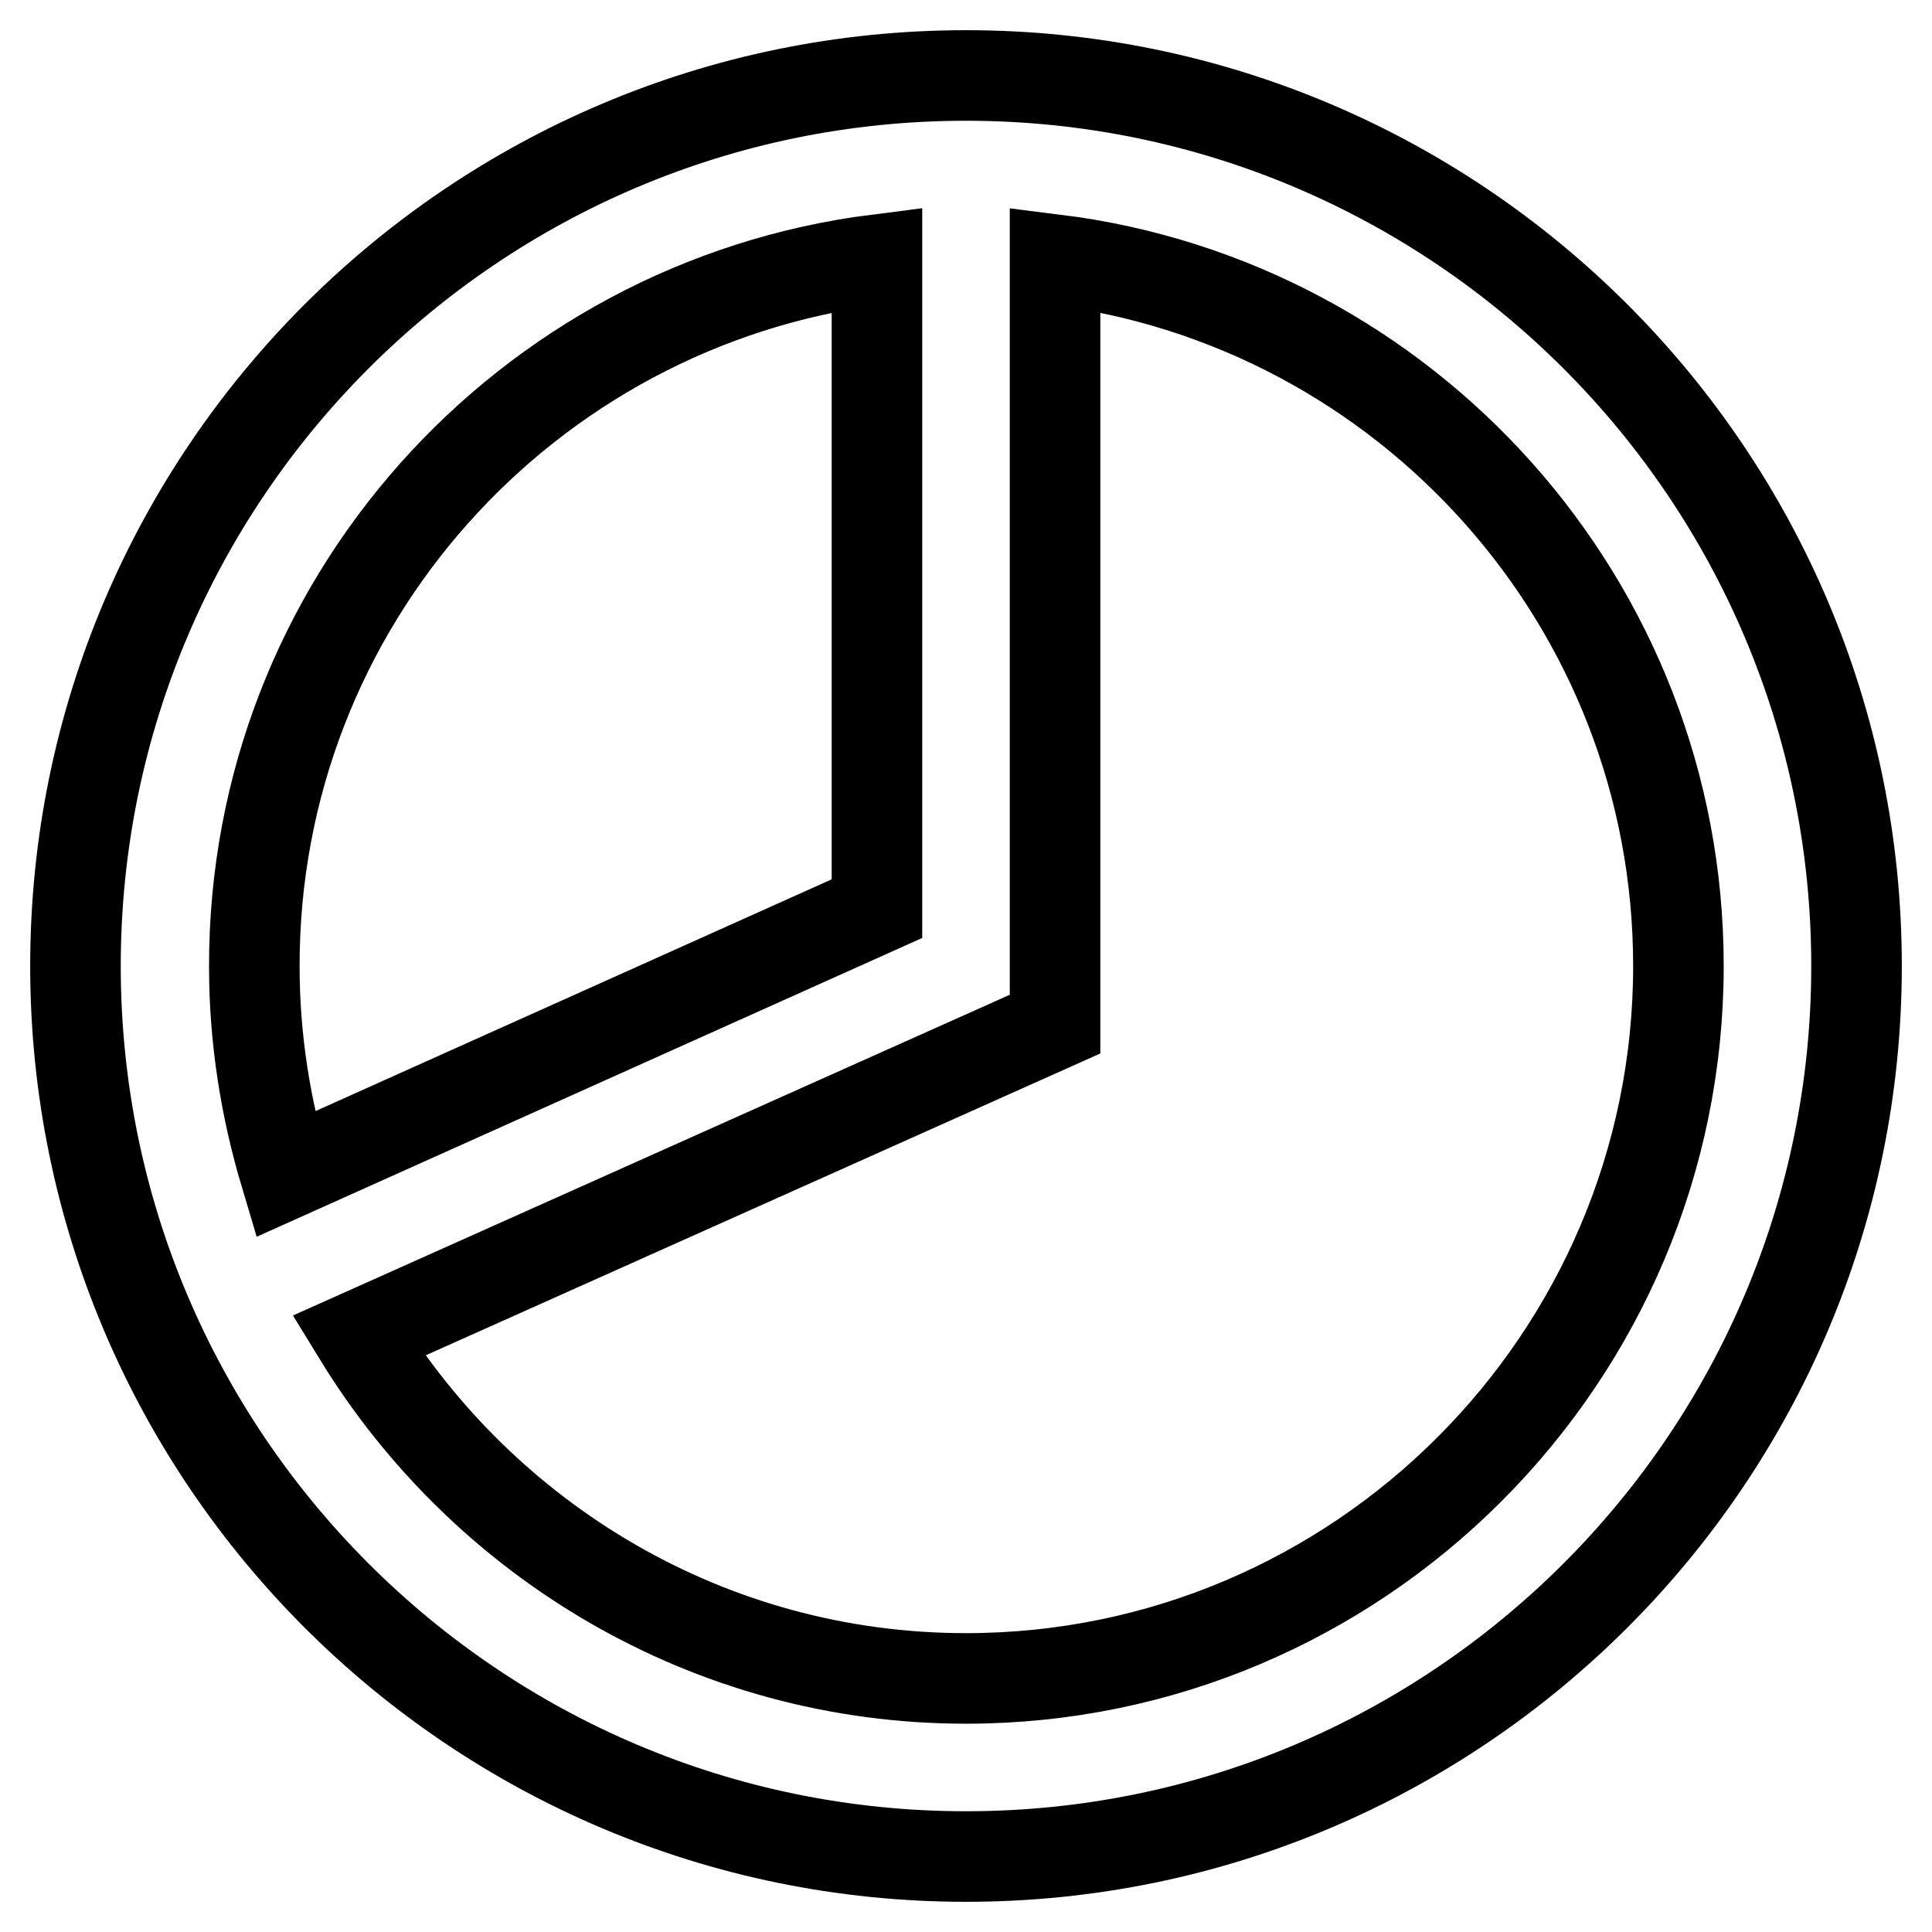
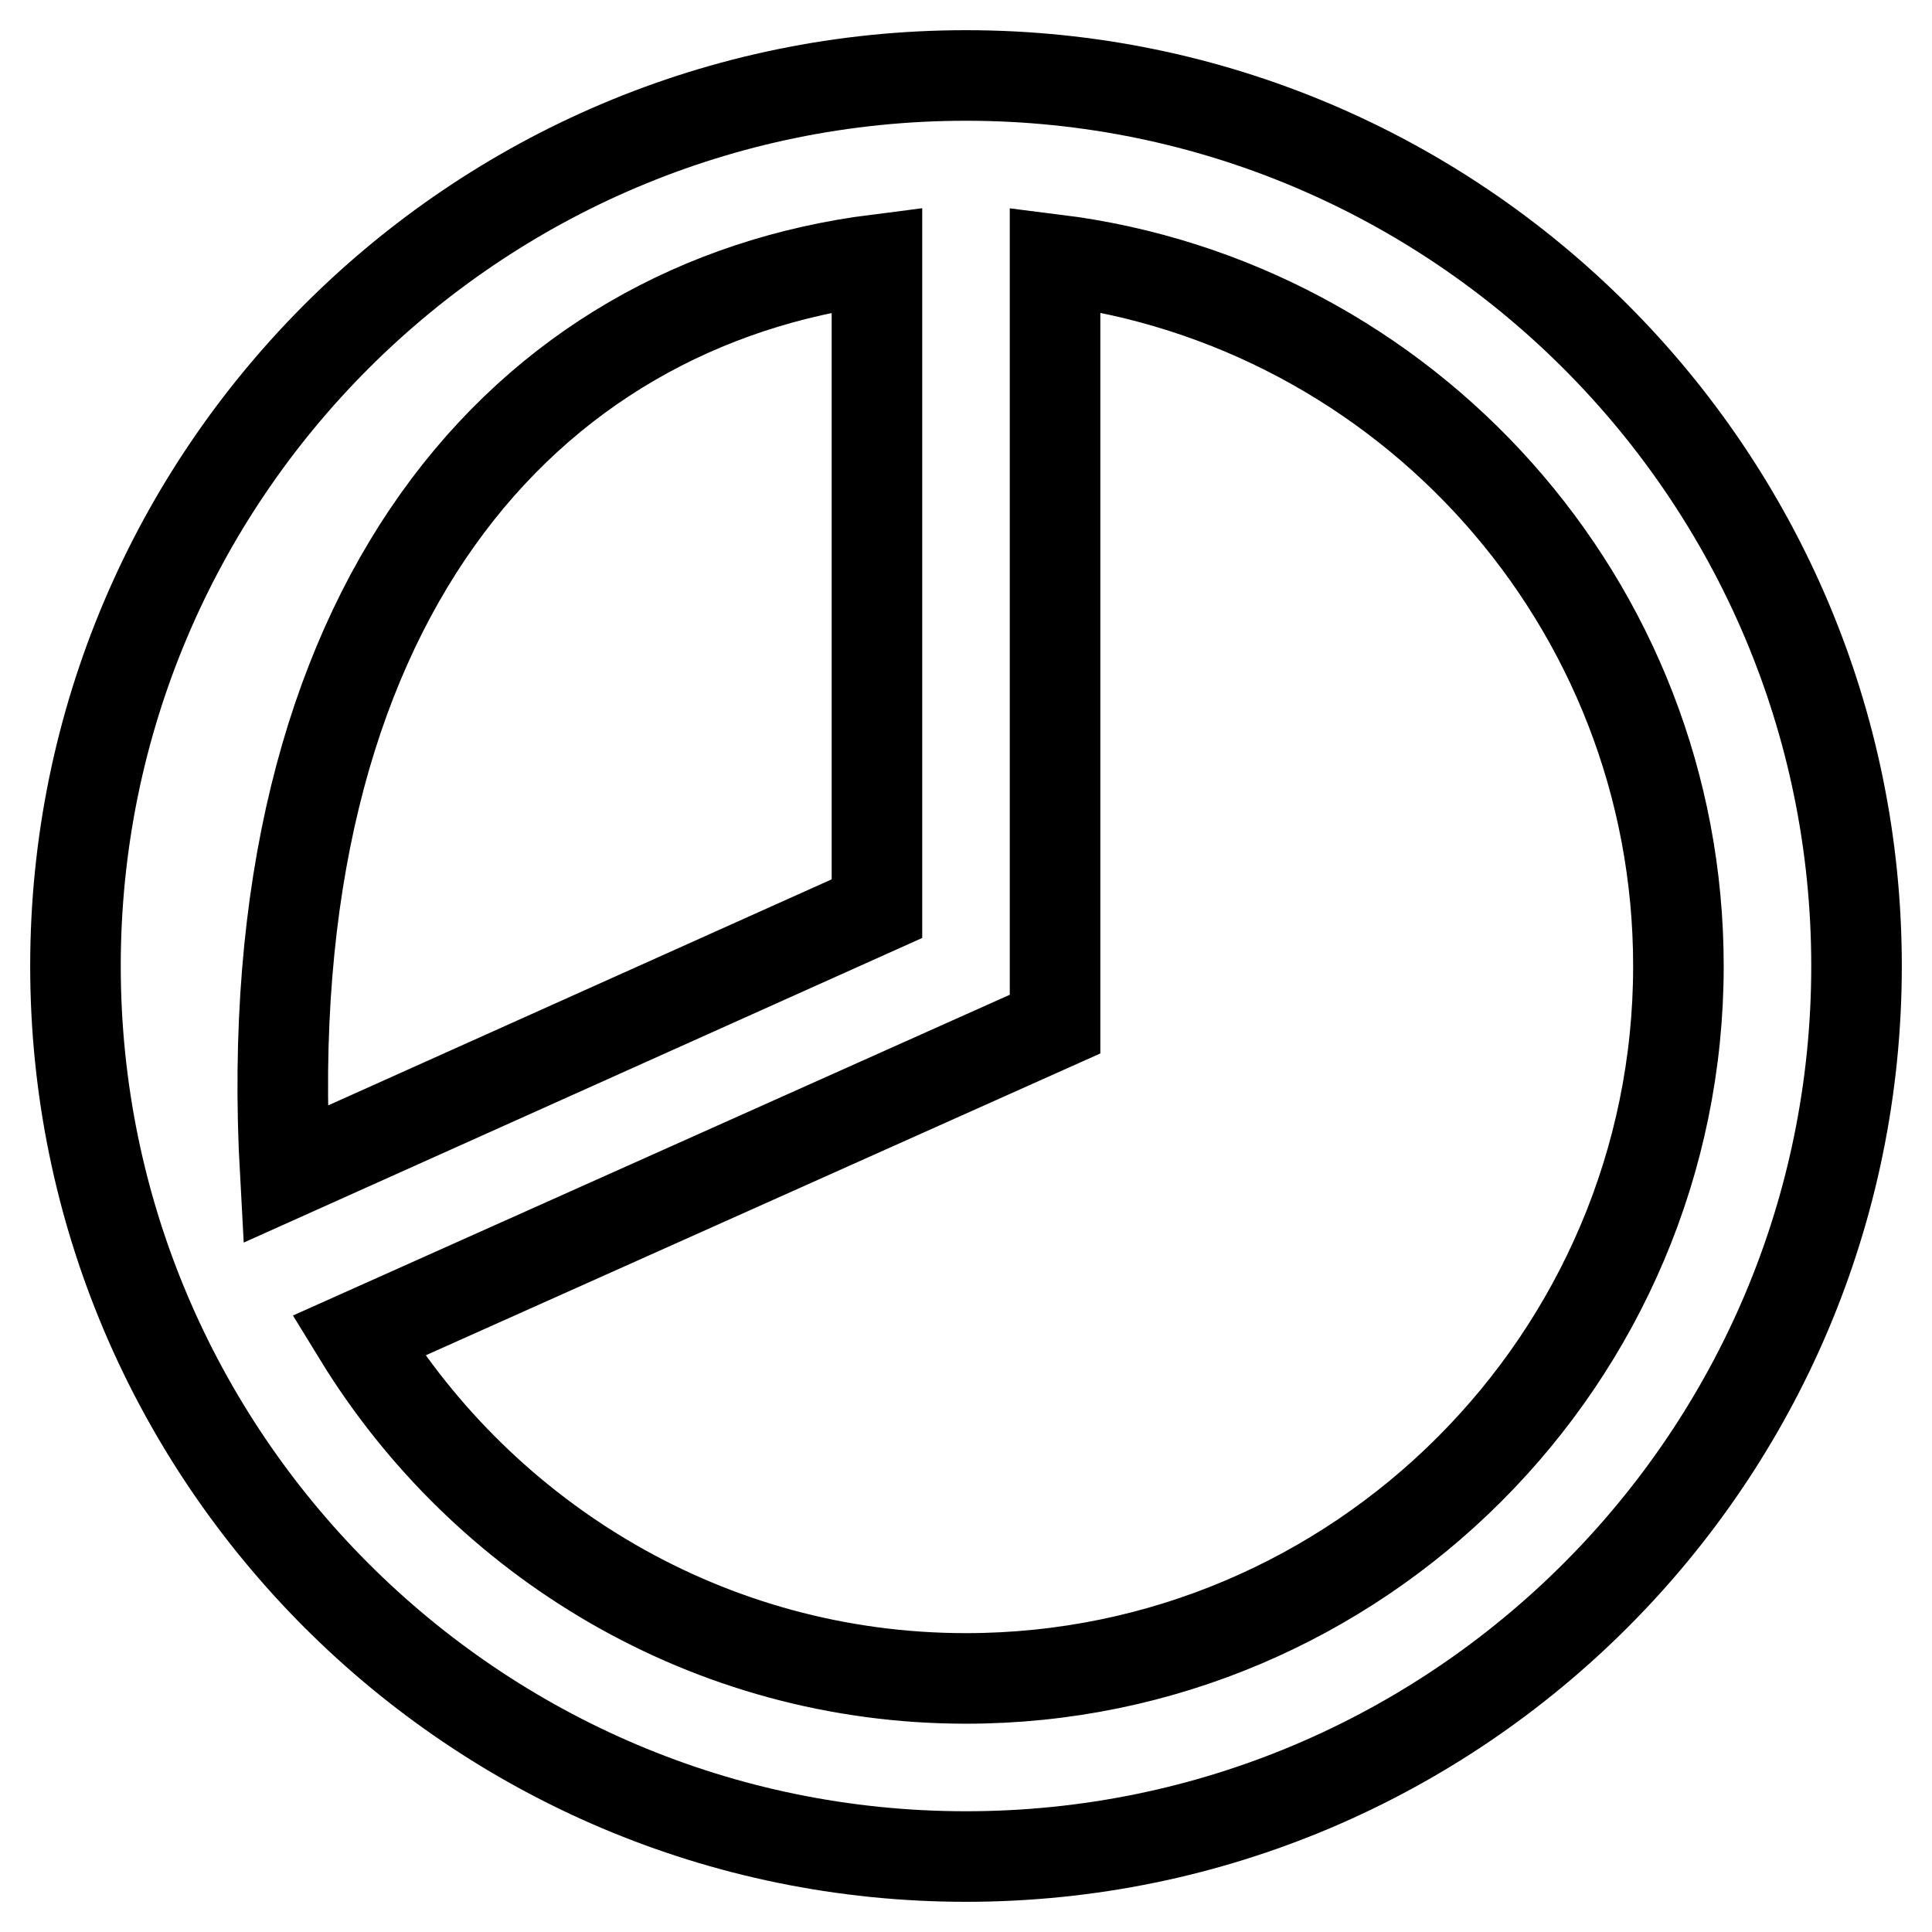
<svg xmlns="http://www.w3.org/2000/svg" version="1.1" x="0px" y="0px" viewBox="0 0 256 256" enable-background="new 0 0 256 256" xml:space="preserve">
  <g>
-     <path stroke-width="12" fill-opacity="0" stroke="#000000" d="M128,10C62.9,10,10,62.9,10,128s52.9,118,118,118s118-52.9,118-118S193.1,10,128,10z M116.2,34.4v86 l-78.4,35.2c-2.6-8.7-4.1-17.9-4.1-27.5C33.6,80,69.7,40.3,116.2,34.4z M128,222.4c-34.1,0-63.9-18.3-80.5-45.4l92.3-41.3V34.4 c46.5,5.8,82.6,45.5,82.6,93.6C222.4,180,180,222.4,128,222.4z" />
+     <path stroke-width="12" fill-opacity="0" stroke="#000000" d="M128,10C62.9,10,10,62.9,10,128s52.9,118,118,118s118-52.9,118-118S193.1,10,128,10z M116.2,34.4v86 l-78.4,35.2C33.6,80,69.7,40.3,116.2,34.4z M128,222.4c-34.1,0-63.9-18.3-80.5-45.4l92.3-41.3V34.4 c46.5,5.8,82.6,45.5,82.6,93.6C222.4,180,180,222.4,128,222.4z" />
  </g>
</svg>